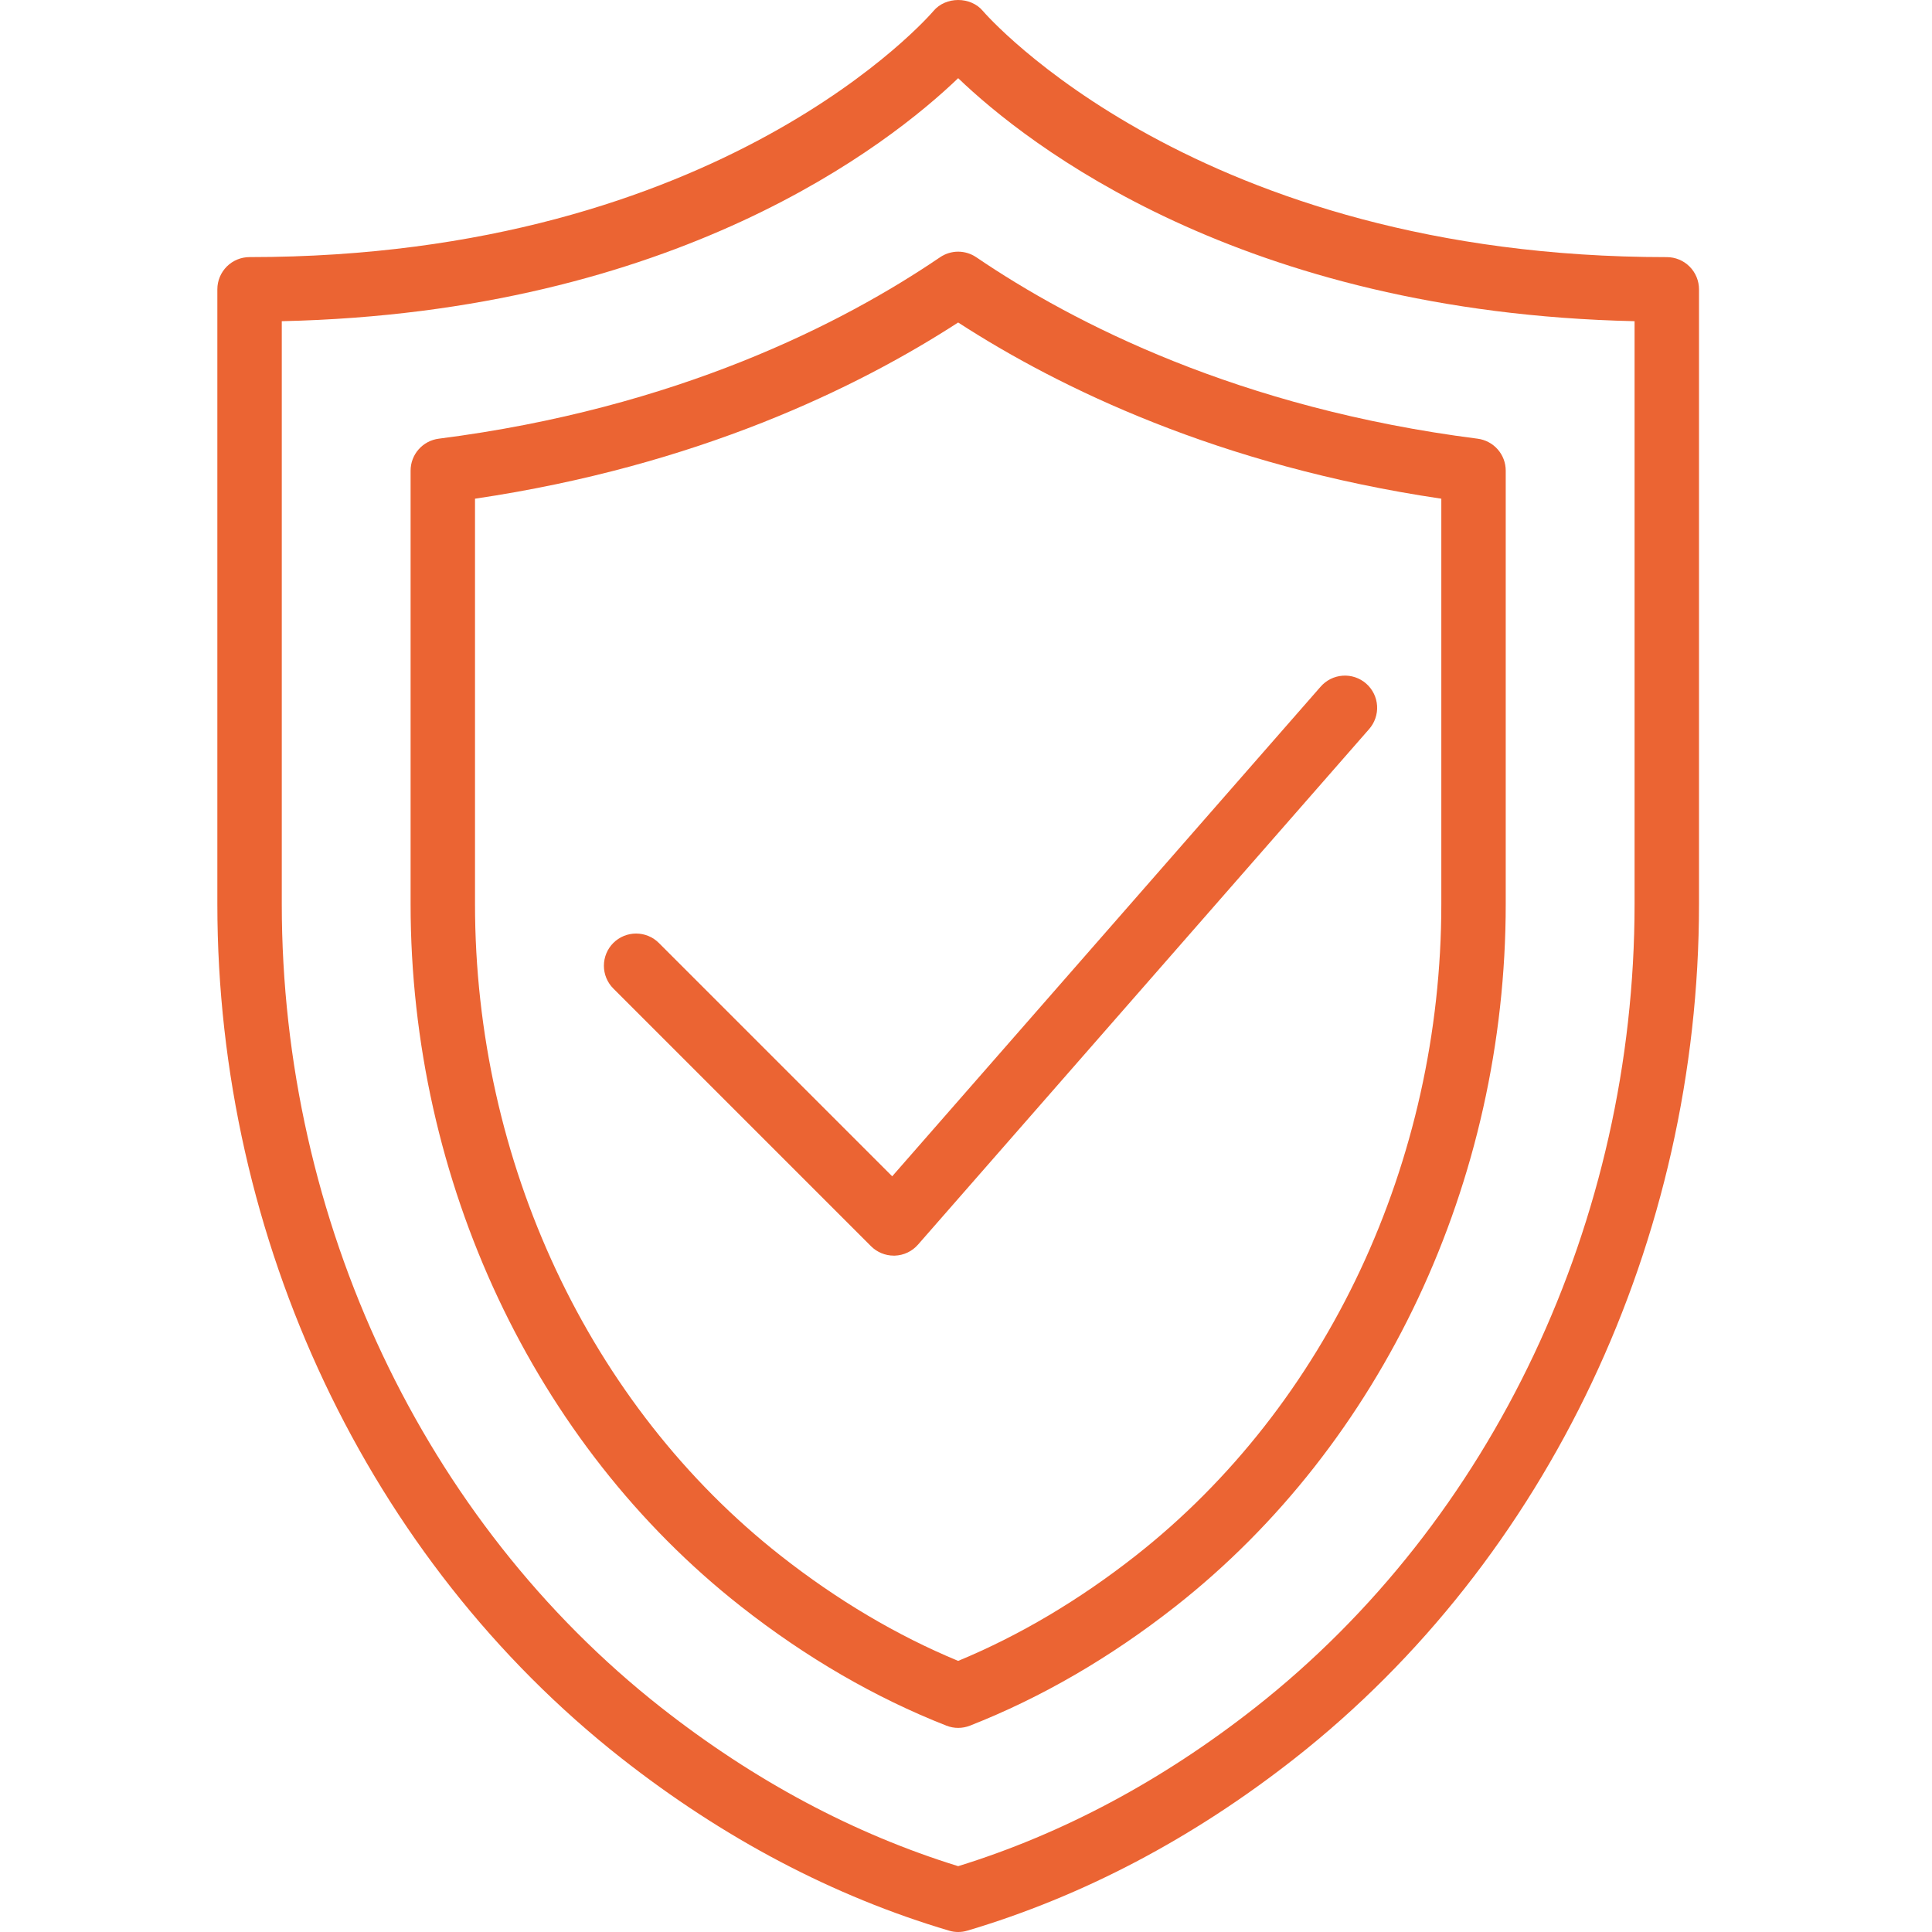
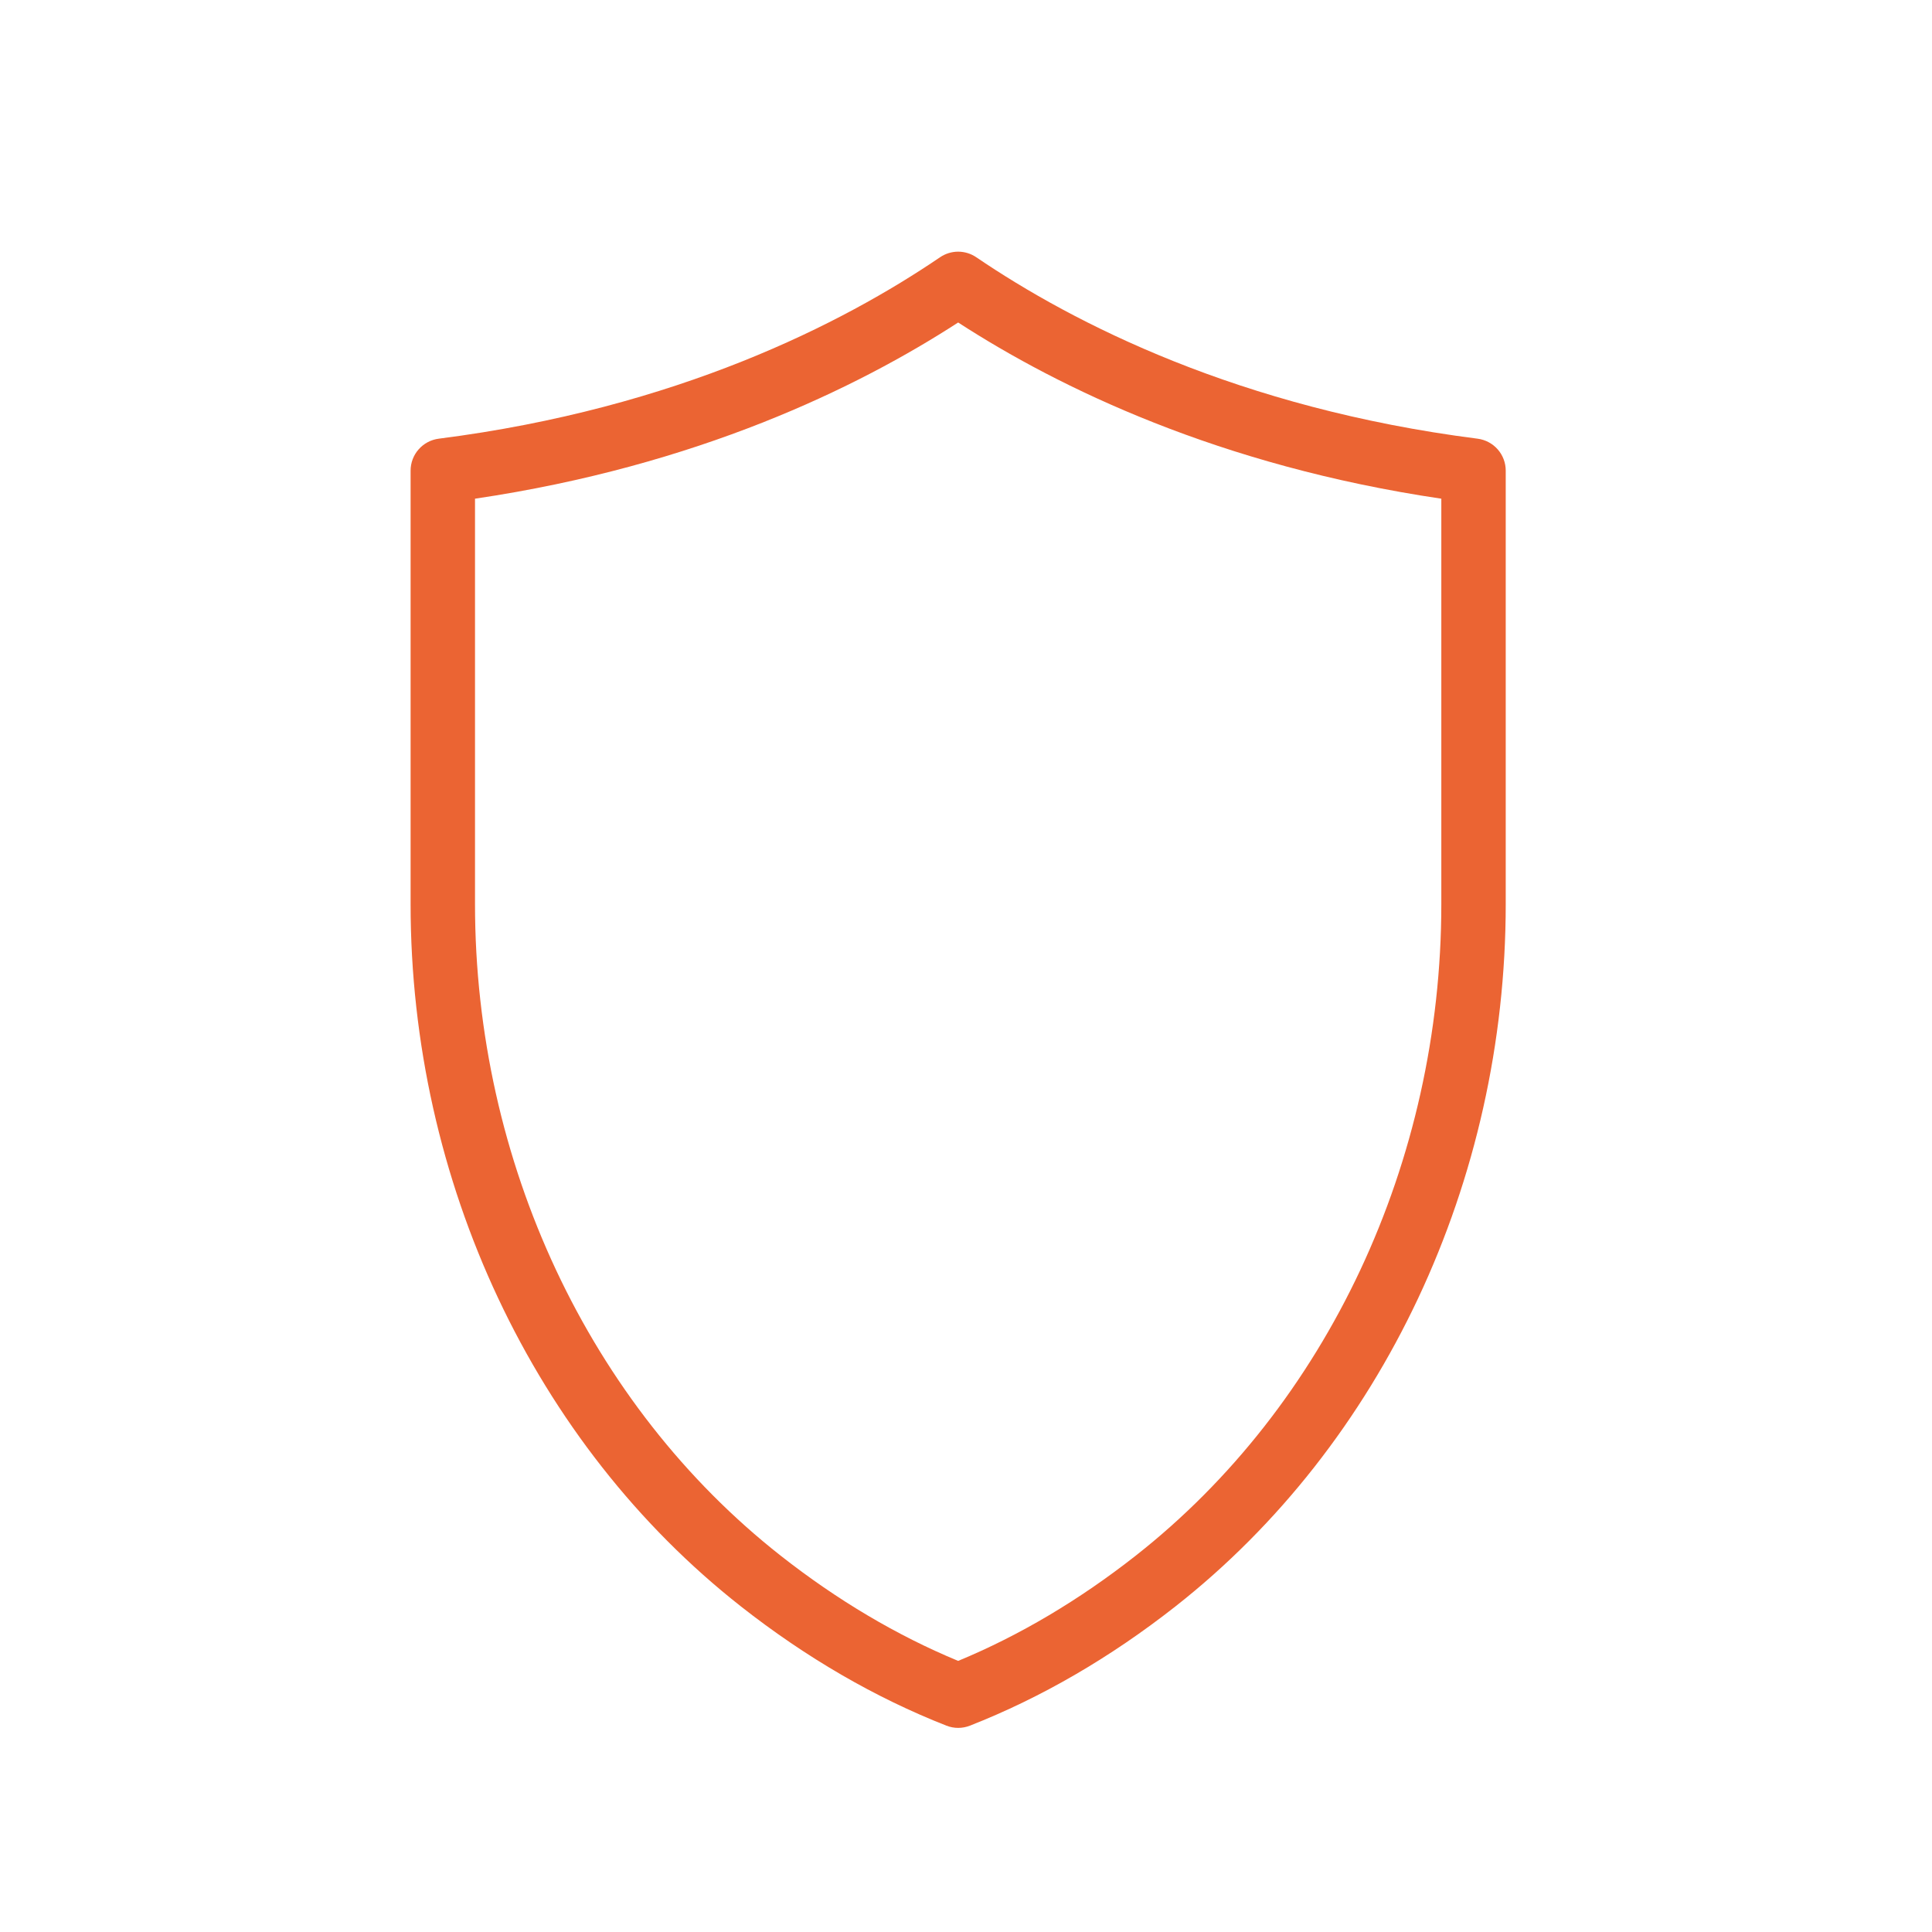
<svg xmlns="http://www.w3.org/2000/svg" width="80" height="80" viewBox="0 0 80 80" fill="none">
-   <path d="M69.018 10.647C49.551 10.647 40.823 0.6 40.699 0.454C40.192 -0.152 39.158 -0.151 38.652 0.456C38.566 0.557 29.933 10.646 10.334 10.646C9.98 10.646 9.641 10.786 9.391 11.036C9.141 11.286 9 11.626 9 11.979V37.434C9 51.349 15.255 64.573 25.733 72.806C29.957 76.126 34.52 78.528 39.296 79.944C39.544 80.019 39.808 80.019 40.056 79.944C44.832 78.526 49.395 76.126 53.619 72.806C64.097 64.571 70.352 51.349 70.352 37.434V11.981C70.352 11.627 70.212 11.288 69.961 11.037C69.711 10.787 69.372 10.647 69.018 10.647ZM67.684 37.435C67.684 50.538 61.811 62.977 51.97 70.71C48.125 73.733 43.991 75.939 39.676 77.274C35.361 75.94 31.227 73.733 27.382 70.71C17.541 62.979 11.668 50.538 11.668 37.435V13.3C27.995 12.937 36.828 5.968 39.676 3.237C42.523 5.969 51.357 12.937 67.684 13.3V37.435Z" fill="#EB6433" />
  <path d="M38.926 10.652C34.905 13.385 28.039 16.906 18.168 18.165C17.846 18.206 17.55 18.363 17.335 18.607C17.12 18.85 17.002 19.164 17.002 19.488V37.436C17.002 48.916 22.114 59.787 30.678 66.517C33.375 68.637 36.239 70.298 39.189 71.456C39.502 71.579 39.849 71.579 40.162 71.456C43.11 70.3 45.975 68.638 48.674 66.517C57.237 59.787 62.349 48.916 62.349 37.436V19.488C62.349 19.164 62.231 18.85 62.016 18.607C61.801 18.363 61.505 18.206 61.183 18.165C51.312 16.906 44.446 13.385 40.425 10.652C40.204 10.502 39.943 10.421 39.675 10.421C39.408 10.421 39.147 10.502 38.926 10.652ZM59.682 20.65V37.435C59.682 48.104 54.951 58.191 47.026 64.418C44.681 66.26 42.211 67.724 39.675 68.774C37.14 67.723 34.67 66.26 32.327 64.418C24.401 58.189 19.669 48.102 19.669 37.434V20.65C28.871 19.288 35.508 16.054 39.675 13.354C43.843 16.054 50.48 19.288 59.682 20.65Z" fill="#EB6433" />
-   <path d="M27.282 39.046C27.032 38.796 26.693 38.656 26.339 38.656C25.986 38.656 25.646 38.796 25.396 39.046C25.146 39.296 25.006 39.636 25.006 39.989C25.006 40.343 25.146 40.682 25.396 40.932L36.066 51.602C36.316 51.852 36.656 51.993 37.009 51.993H37.053C37.236 51.987 37.415 51.943 37.58 51.865C37.745 51.787 37.892 51.675 38.012 51.538L56.685 30.198C56.802 30.067 56.893 29.913 56.95 29.747C57.008 29.58 57.033 29.404 57.022 29.227C57.011 29.052 56.966 28.879 56.888 28.721C56.81 28.563 56.702 28.421 56.569 28.305C56.436 28.189 56.282 28.1 56.114 28.044C55.947 27.988 55.771 27.966 55.595 27.979C55.419 27.991 55.247 28.039 55.09 28.118C54.932 28.198 54.792 28.308 54.677 28.442L36.944 48.708L27.282 39.046Z" fill="#EB6433" />
</svg>